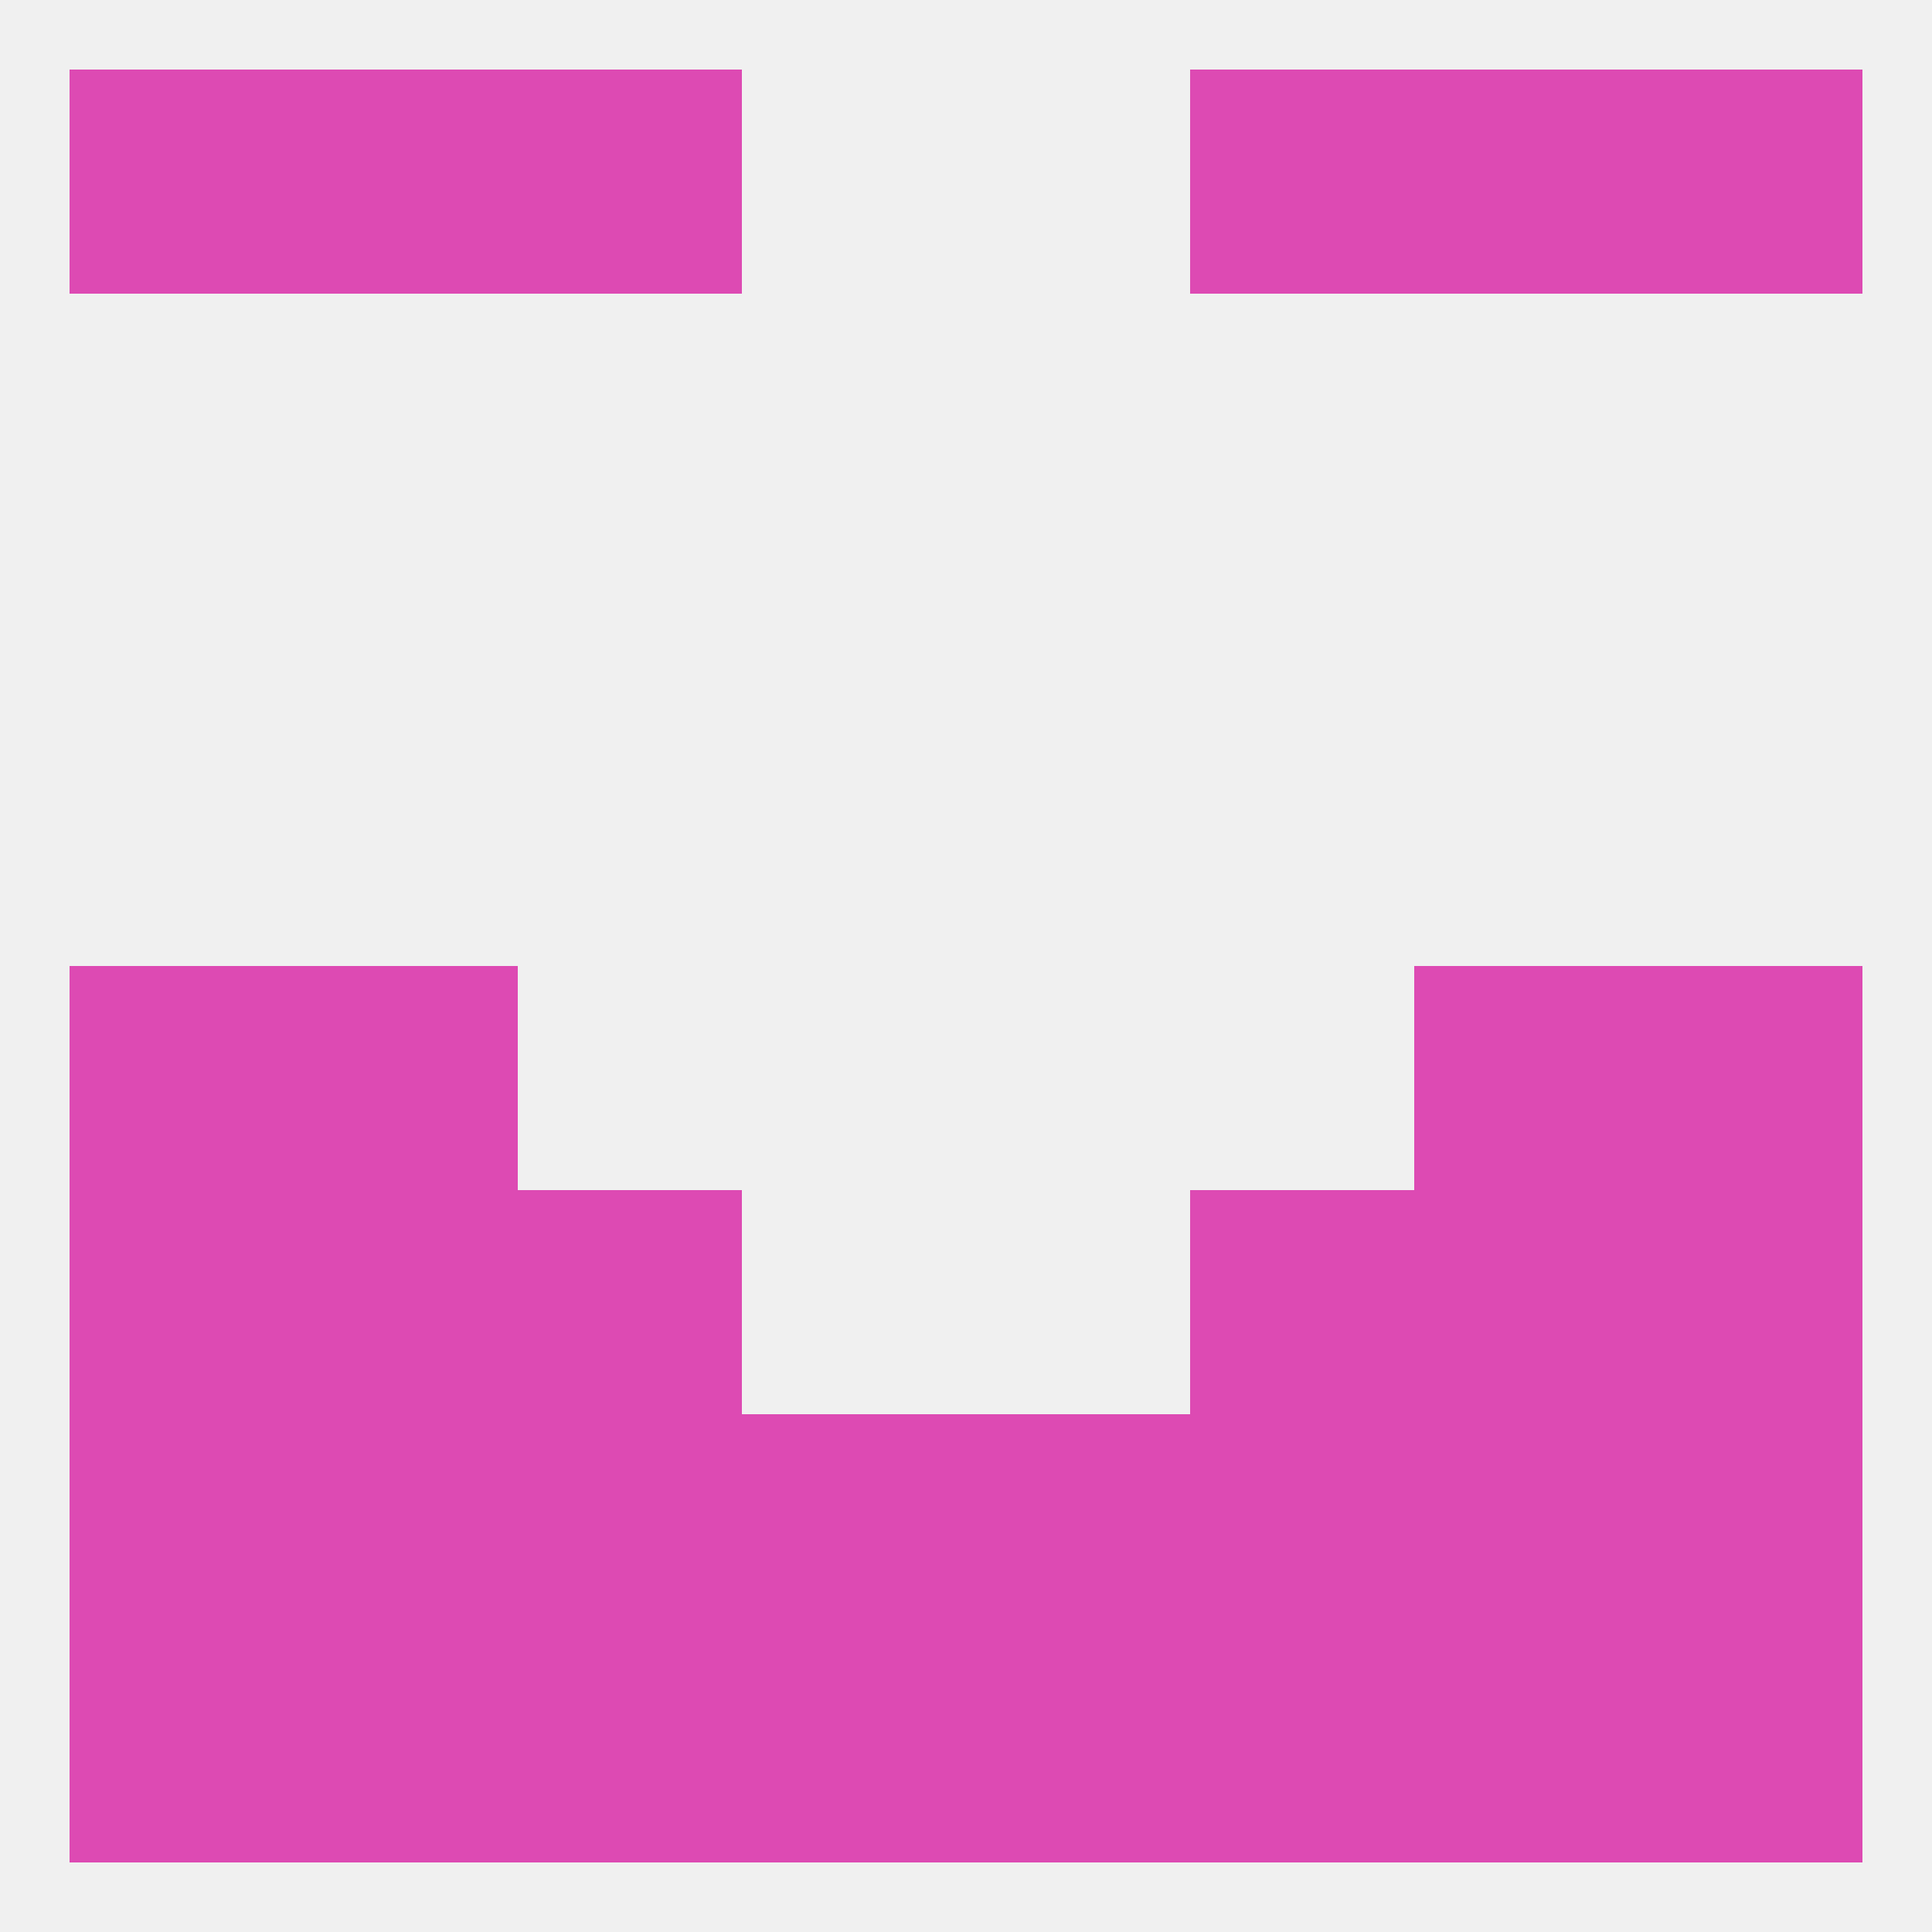
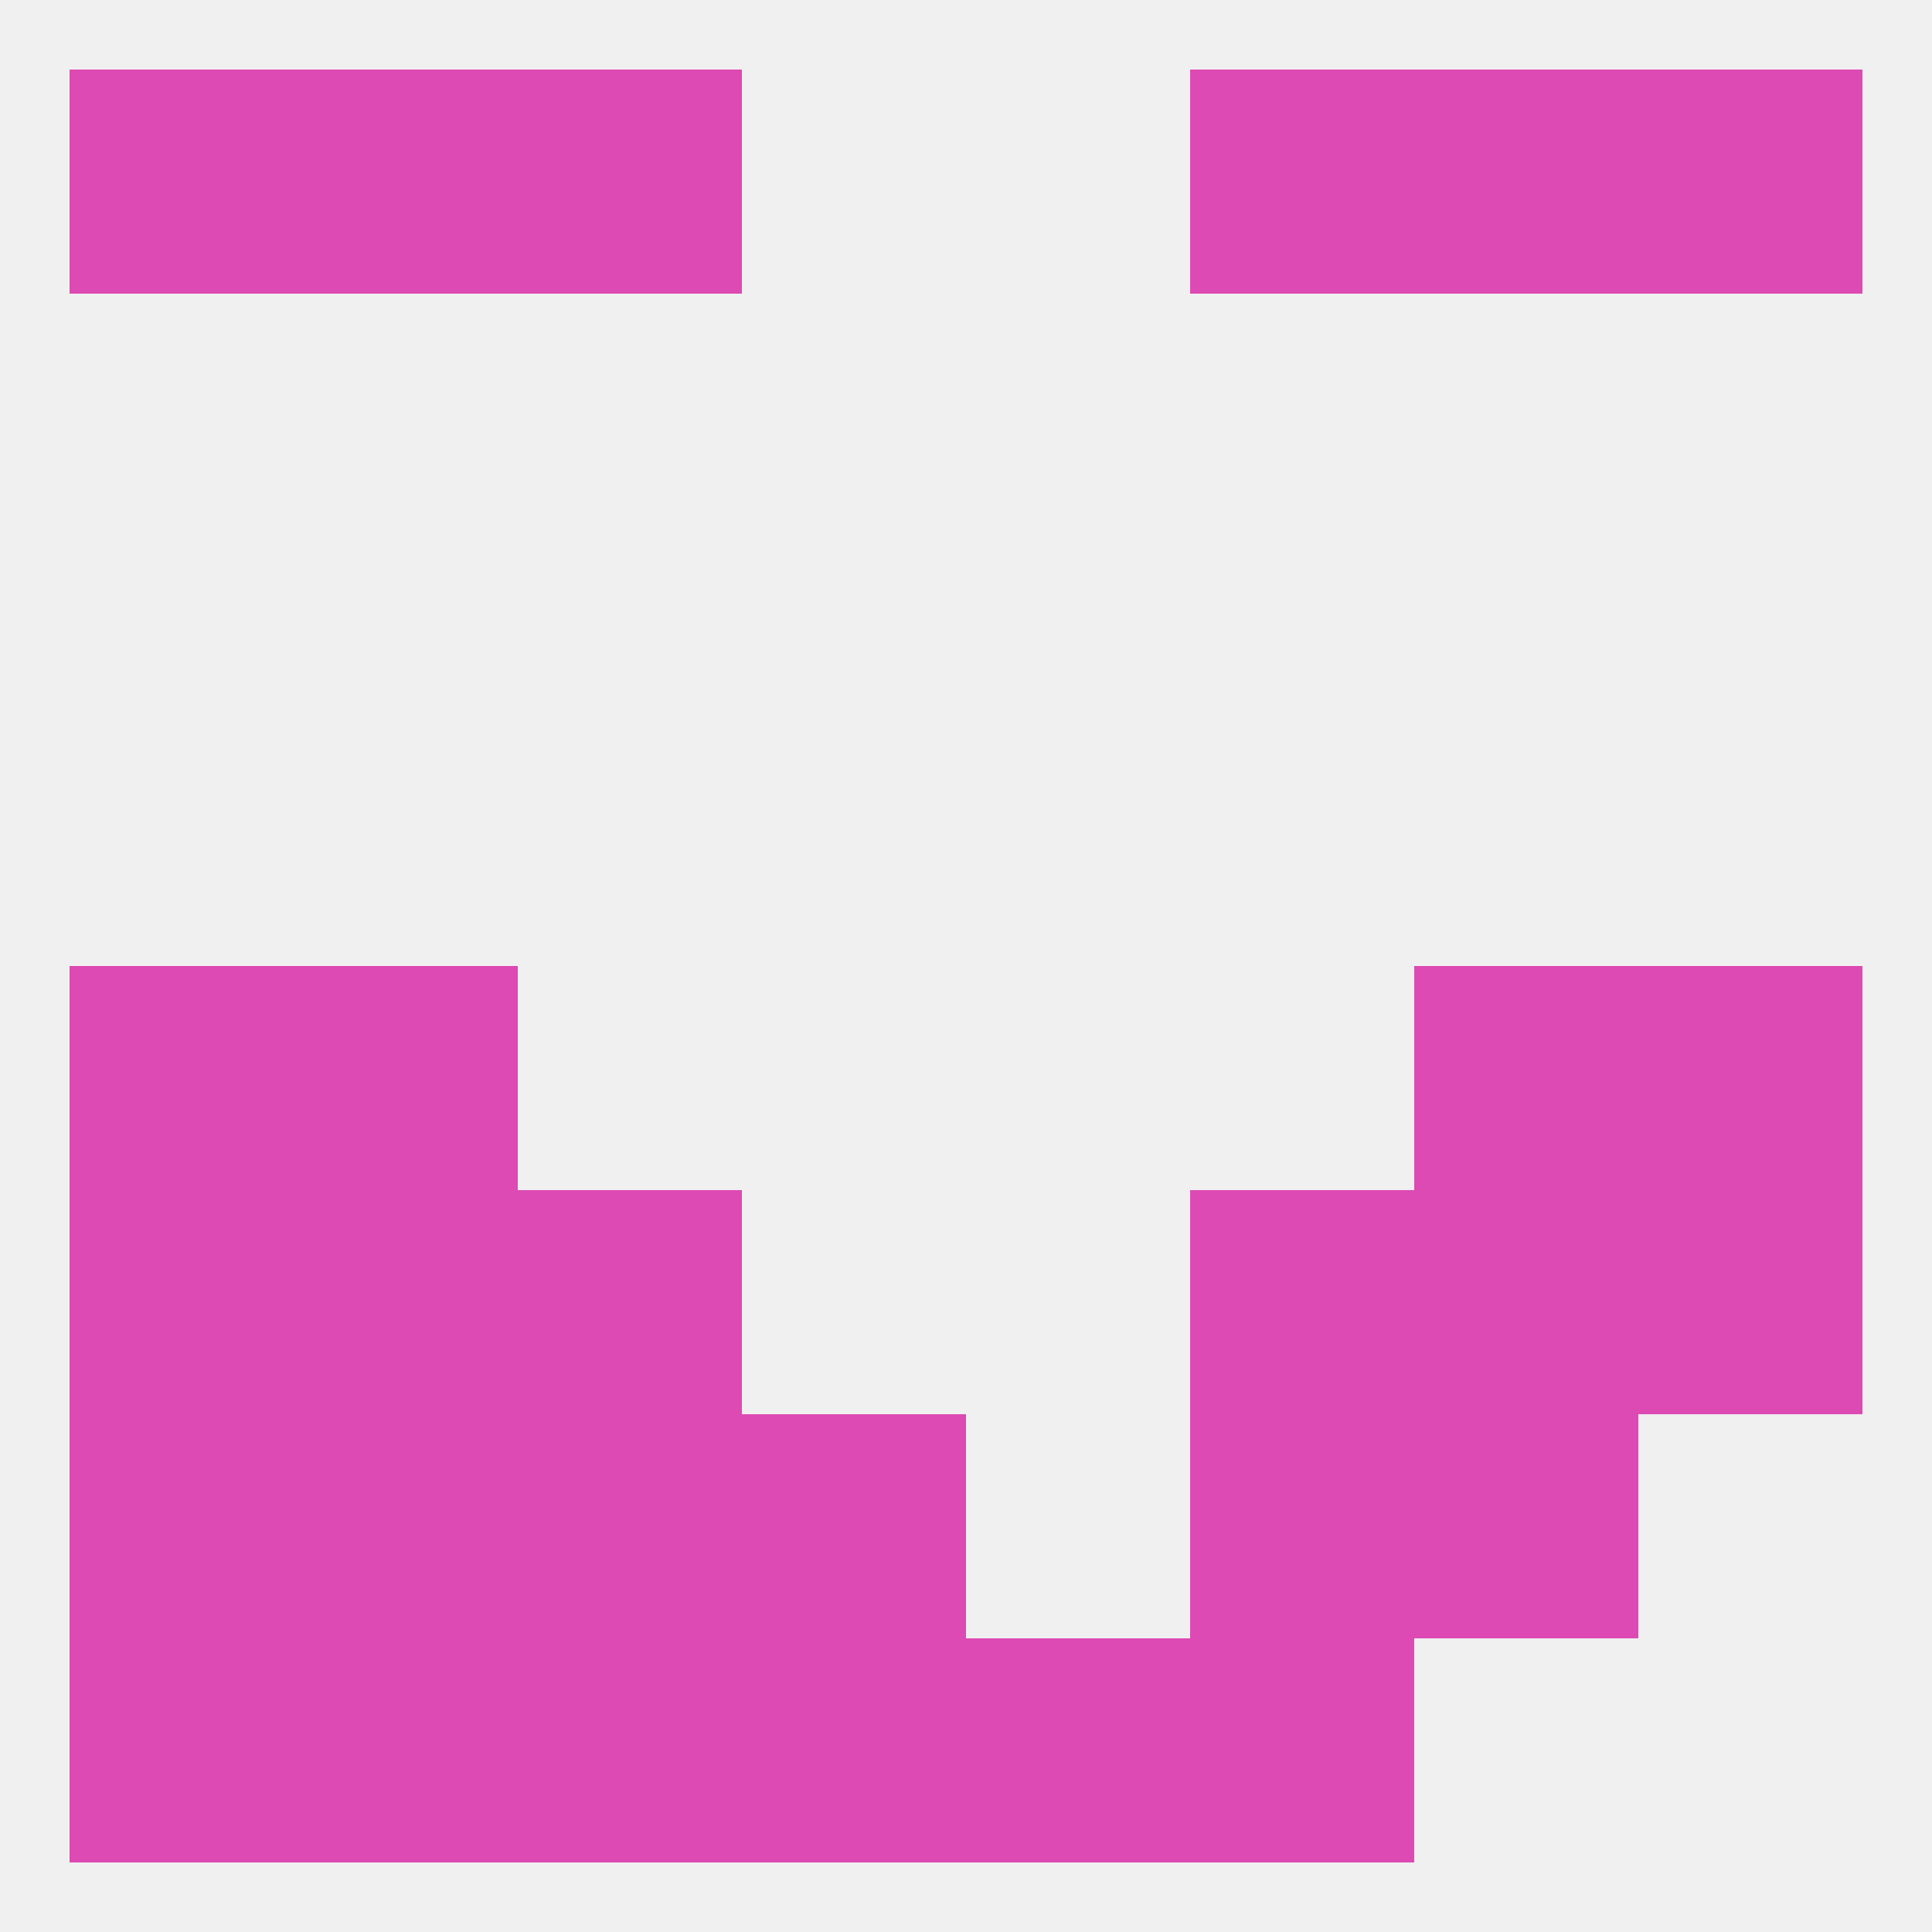
<svg xmlns="http://www.w3.org/2000/svg" version="1.1" baseprofile="full" width="250" height="250" viewBox="0 0 250 250">
  <rect width="100%" height="100%" fill="rgba(240,240,240,255)" />
  <rect x="9" y="125" width="29" height="29" fill="rgba(221,74,179,255)" />
  <rect x="212" y="125" width="29" height="29" fill="rgba(221,74,179,255)" />
  <rect x="38" y="125" width="29" height="29" fill="rgba(221,74,179,255)" />
  <rect x="183" y="125" width="29" height="29" fill="rgba(221,74,179,255)" />
  <rect x="212" y="154" width="29" height="29" fill="rgba(221,74,179,255)" />
  <rect x="38" y="154" width="29" height="29" fill="rgba(221,74,179,255)" />
  <rect x="183" y="154" width="29" height="29" fill="rgba(221,74,179,255)" />
  <rect x="67" y="154" width="29" height="29" fill="rgba(221,74,179,255)" />
  <rect x="154" y="154" width="29" height="29" fill="rgba(221,74,179,255)" />
  <rect x="9" y="154" width="29" height="29" fill="rgba(221,74,179,255)" />
  <rect x="9" y="183" width="29" height="29" fill="rgba(221,74,179,255)" />
-   <rect x="212" y="183" width="29" height="29" fill="rgba(221,74,179,255)" />
  <rect x="38" y="183" width="29" height="29" fill="rgba(221,74,179,255)" />
  <rect x="183" y="183" width="29" height="29" fill="rgba(221,74,179,255)" />
  <rect x="67" y="183" width="29" height="29" fill="rgba(221,74,179,255)" />
  <rect x="96" y="183" width="29" height="29" fill="rgba(221,74,179,255)" />
-   <rect x="125" y="183" width="29" height="29" fill="rgba(221,74,179,255)" />
  <rect x="154" y="183" width="29" height="29" fill="rgba(221,74,179,255)" />
  <rect x="38" y="212" width="29" height="29" fill="rgba(221,74,179,255)" />
-   <rect x="183" y="212" width="29" height="29" fill="rgba(221,74,179,255)" />
  <rect x="67" y="212" width="29" height="29" fill="rgba(221,74,179,255)" />
  <rect x="9" y="212" width="29" height="29" fill="rgba(221,74,179,255)" />
  <rect x="96" y="212" width="29" height="29" fill="rgba(221,74,179,255)" />
  <rect x="154" y="212" width="29" height="29" fill="rgba(221,74,179,255)" />
-   <rect x="212" y="212" width="29" height="29" fill="rgba(221,74,179,255)" />
  <rect x="125" y="212" width="29" height="29" fill="rgba(221,74,179,255)" />
  <rect x="9" y="9" width="29" height="29" fill="rgba(221,74,179,255)" />
  <rect x="212" y="9" width="29" height="29" fill="rgba(221,74,179,255)" />
  <rect x="67" y="9" width="29" height="29" fill="rgba(221,74,179,255)" />
  <rect x="154" y="9" width="29" height="29" fill="rgba(221,74,179,255)" />
  <rect x="38" y="9" width="29" height="29" fill="rgba(221,74,179,255)" />
  <rect x="183" y="9" width="29" height="29" fill="rgba(221,74,179,255)" />
</svg>